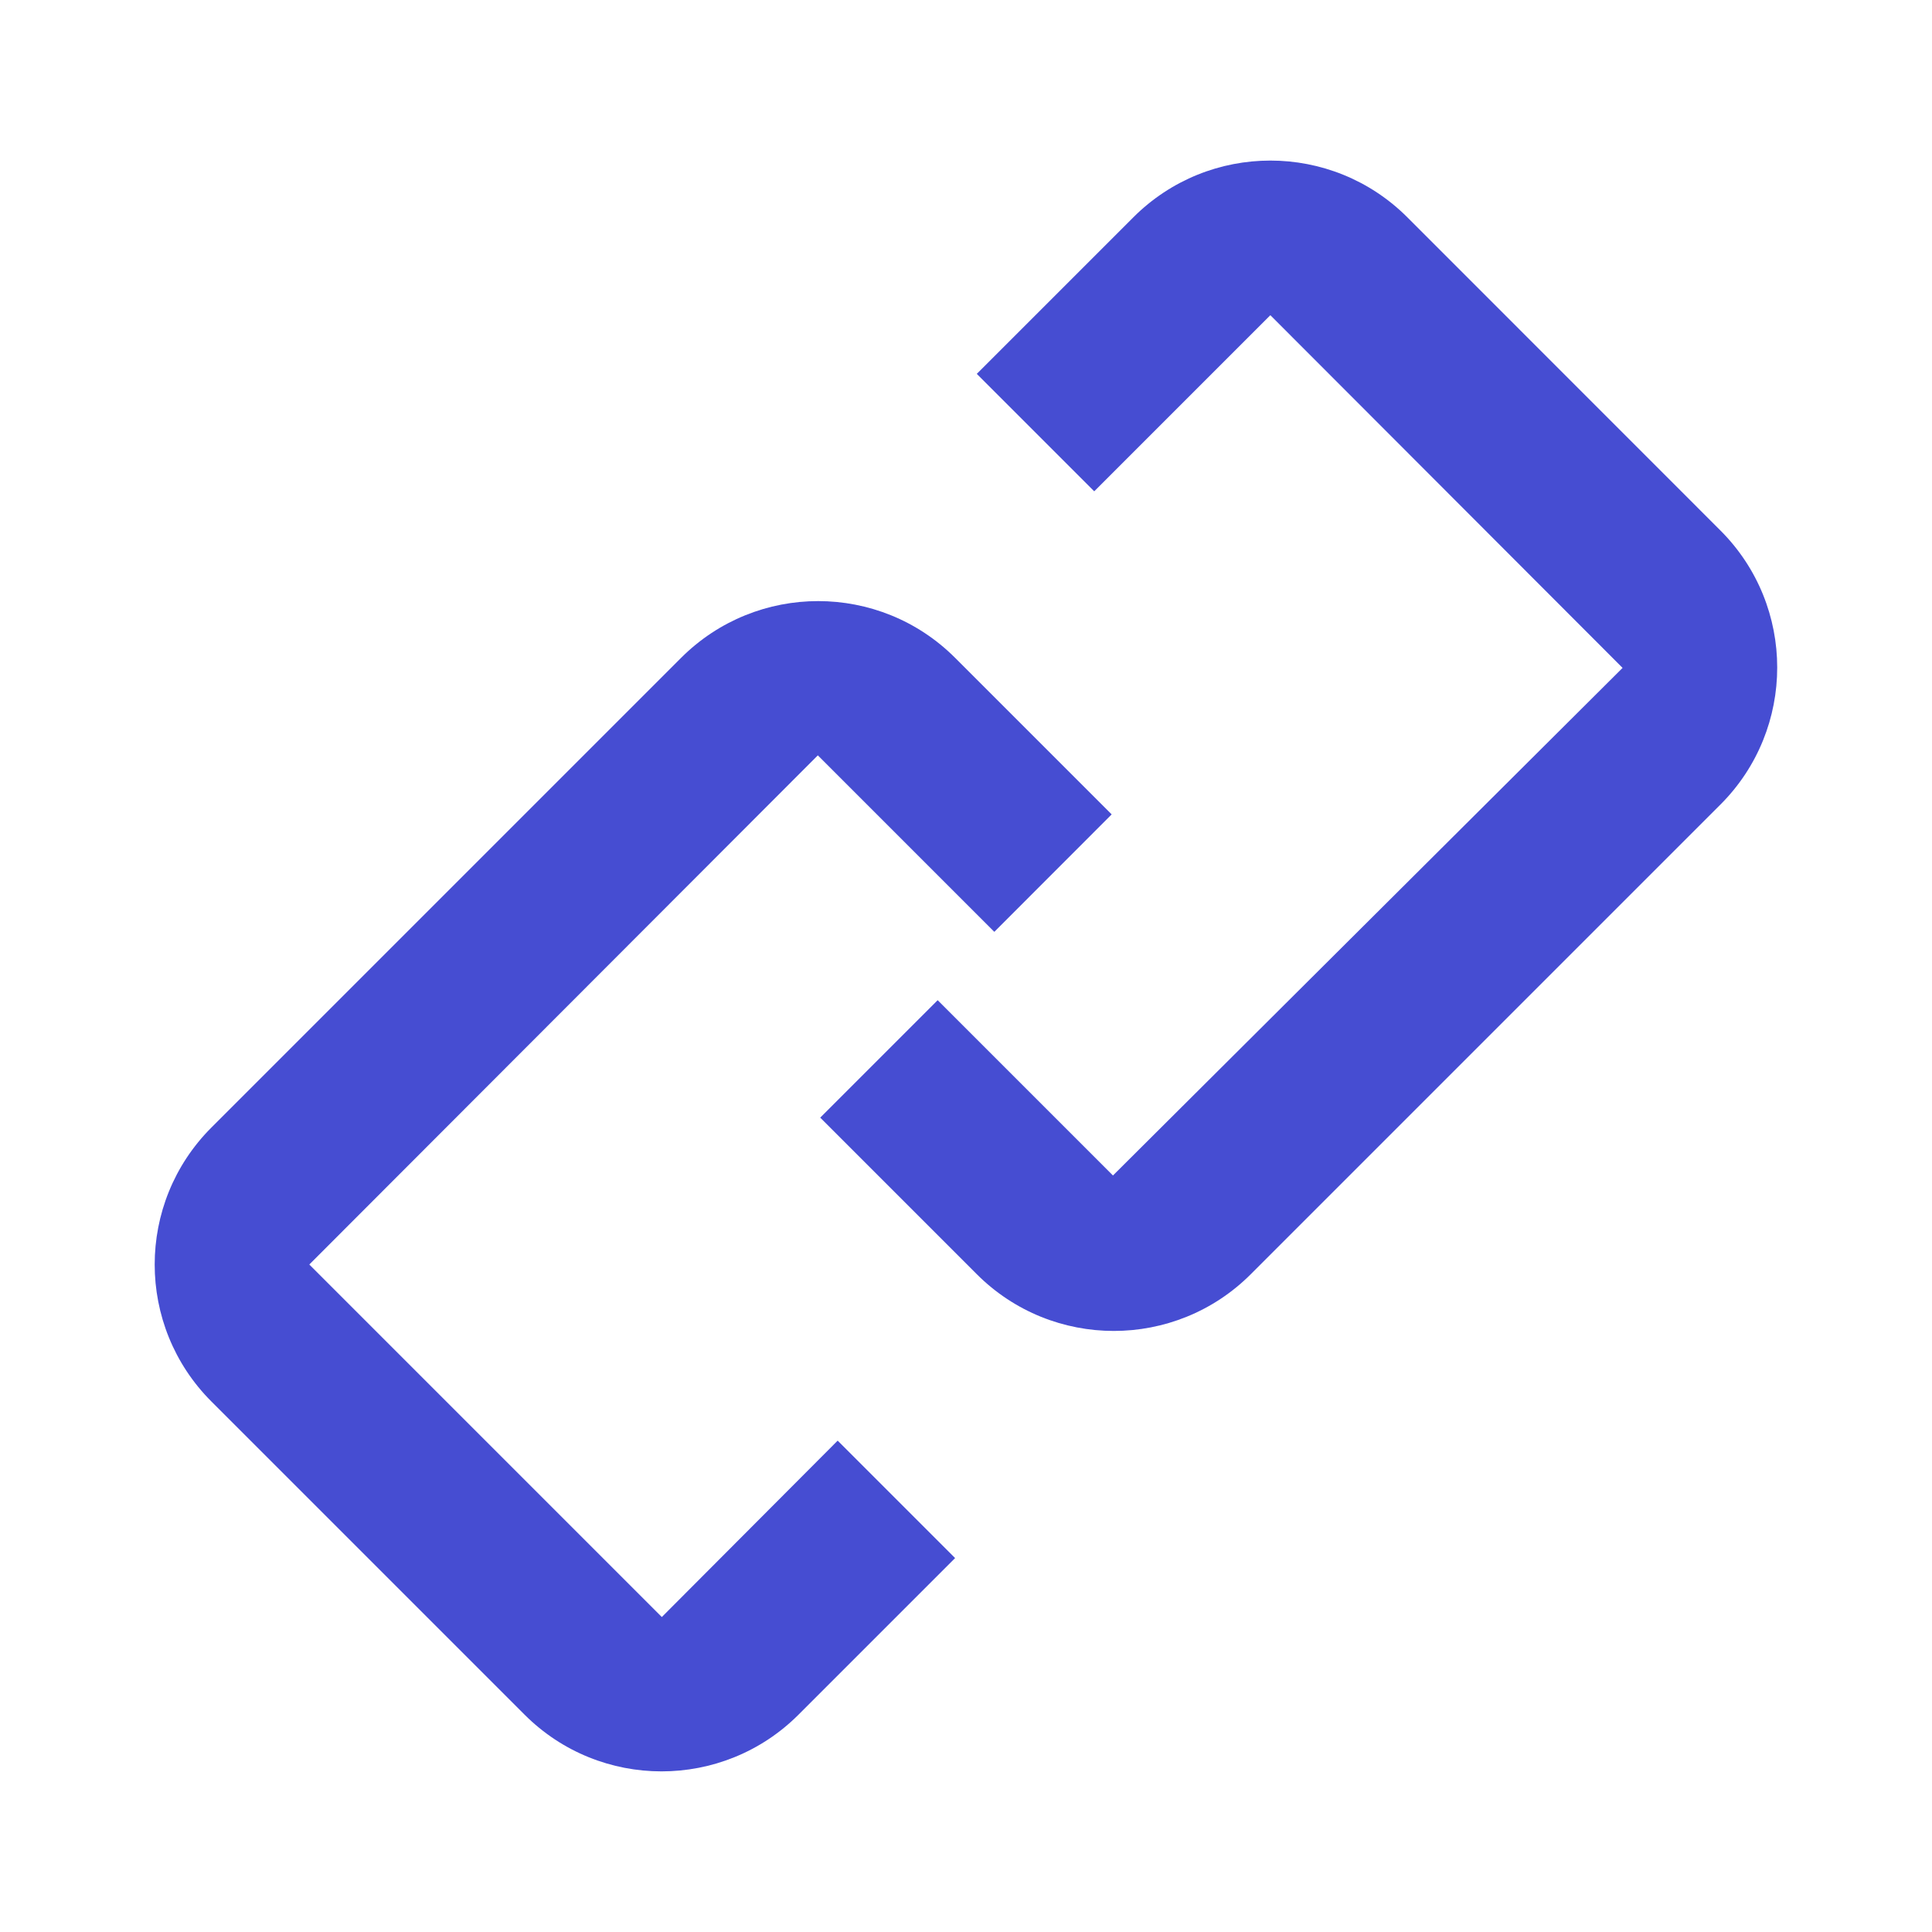
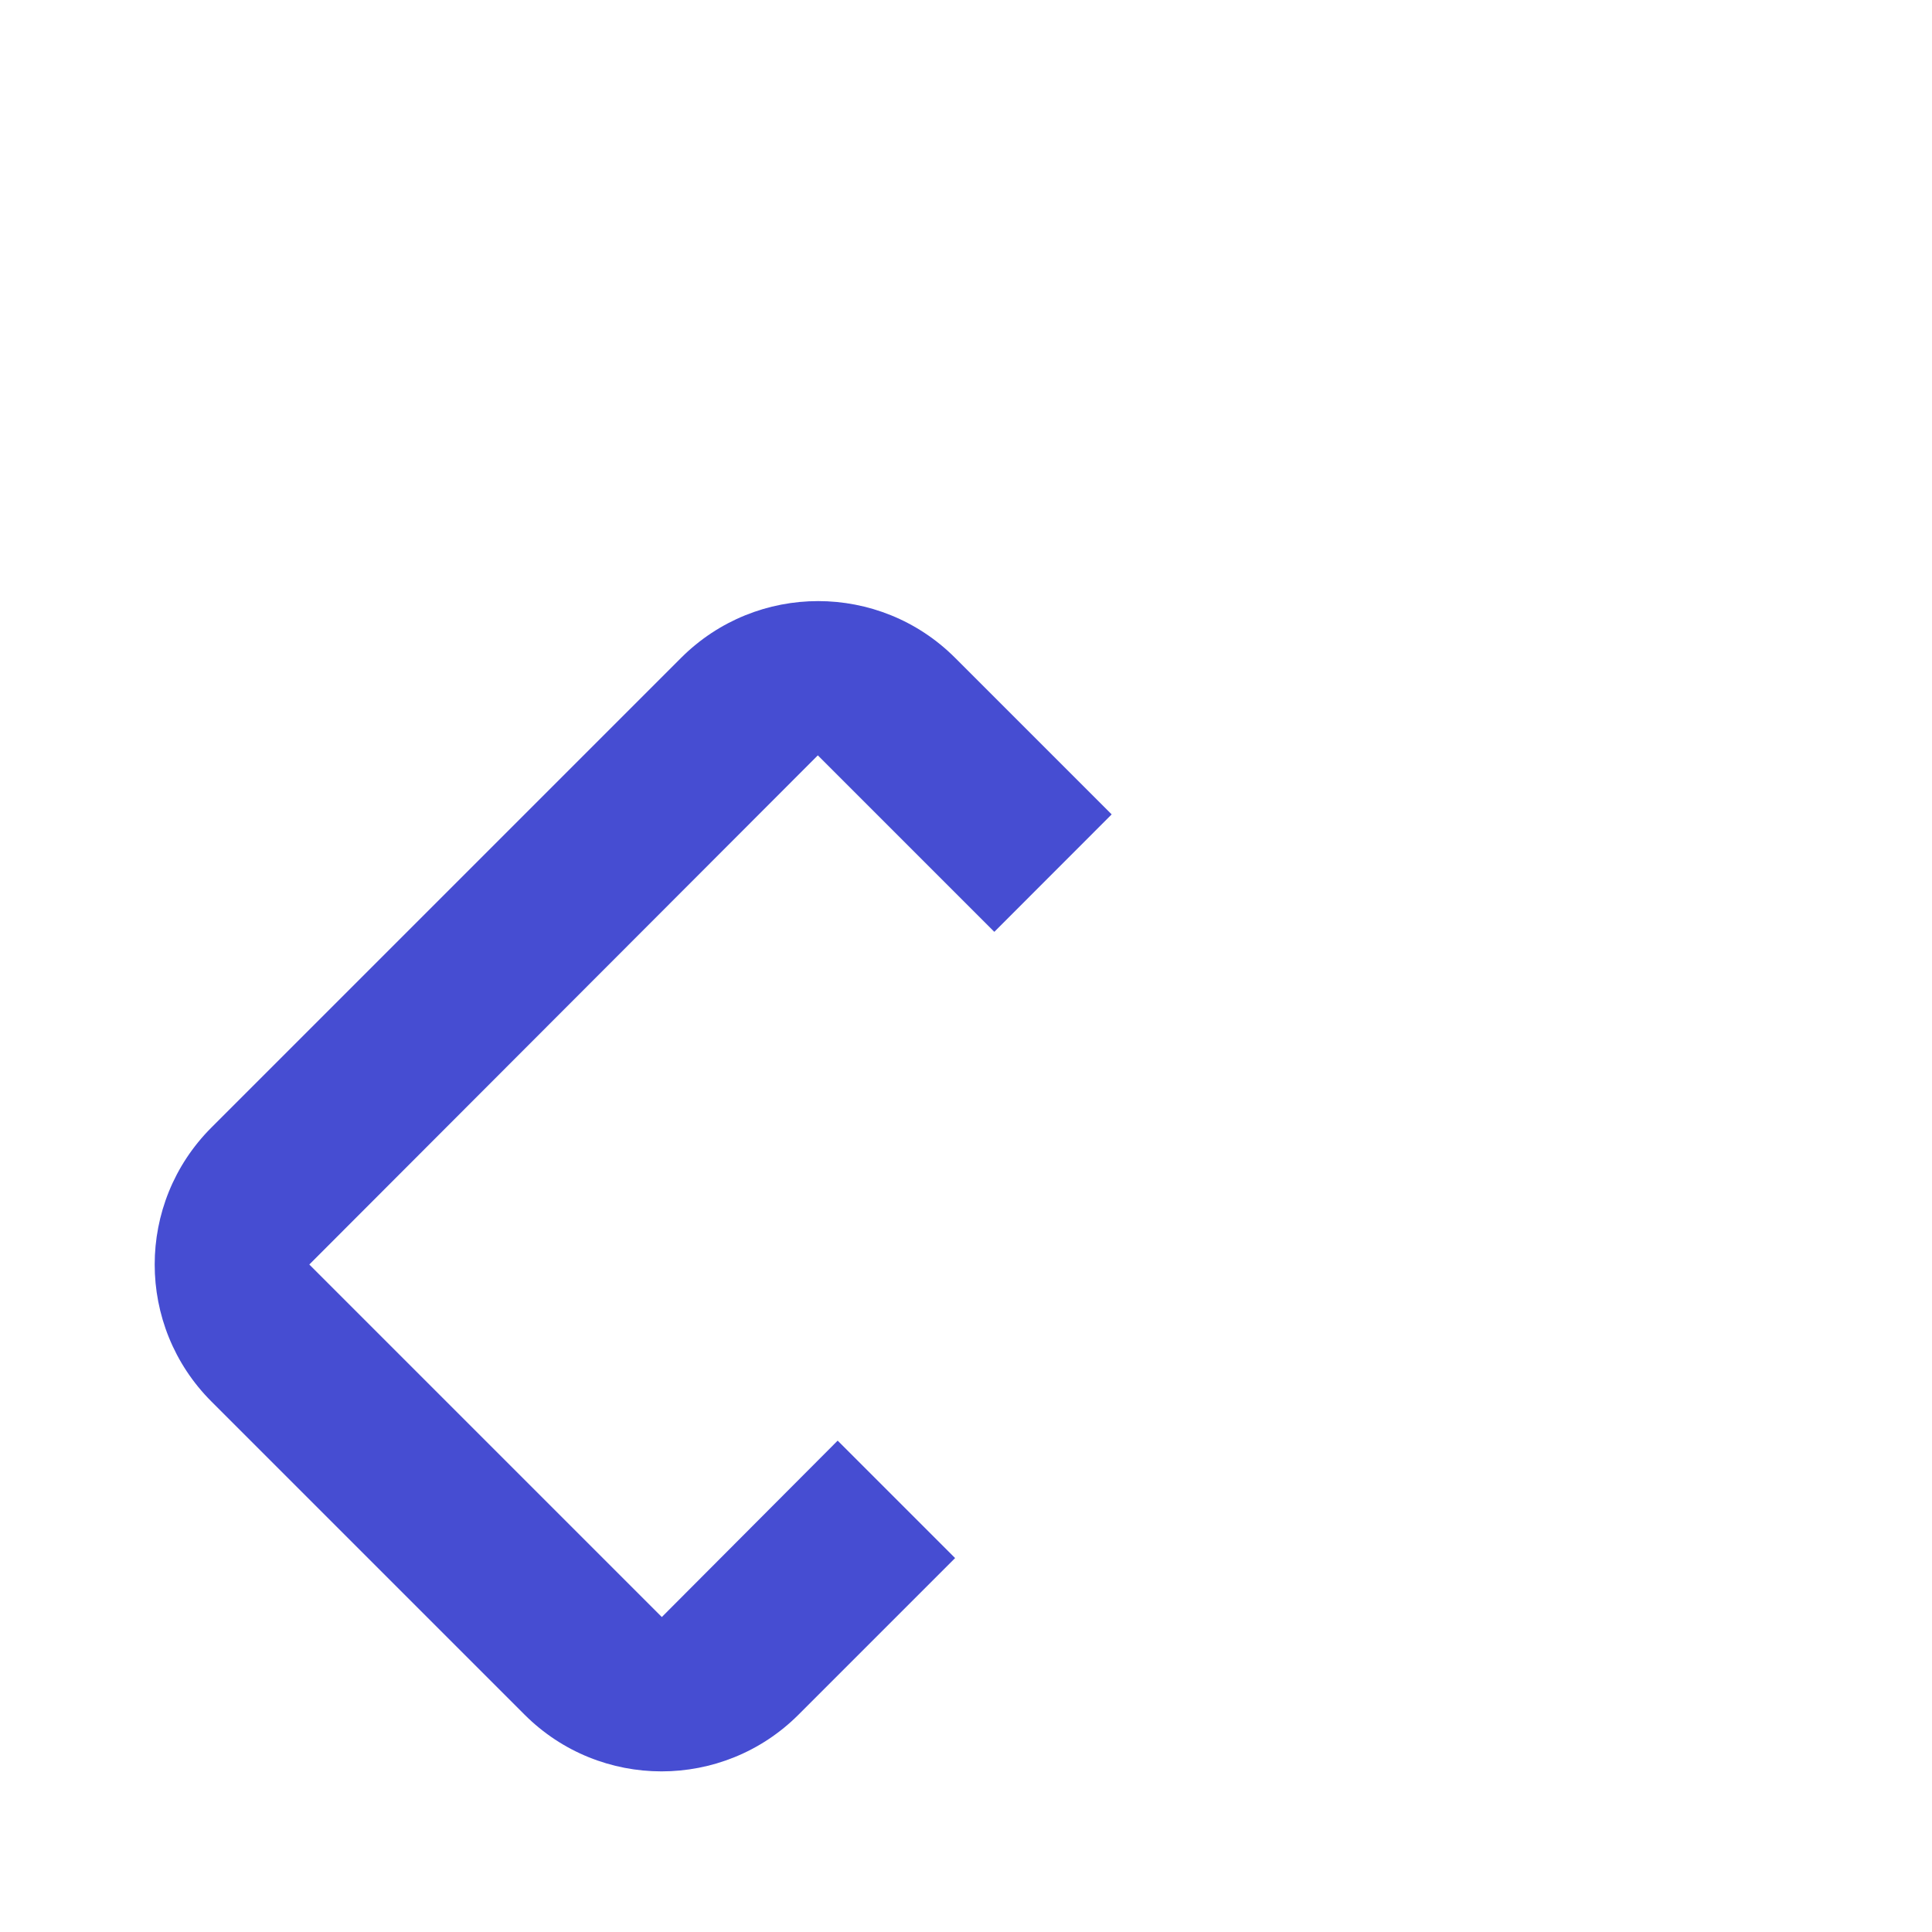
<svg xmlns="http://www.w3.org/2000/svg" xmlns:ns1="http://sodipodi.sourceforge.net/DTD/sodipodi-0.dtd" xmlns:ns2="http://www.inkscape.org/namespaces/inkscape" width="512" height="512" fill="none" version="1.1" id="svg6" ns1:docname="shortlink-new-2.svg" ns2:version="1.2 (dc2aeda, 2022-05-15)">
  <defs id="defs10" />
  <ns1:namedview id="namedview8" pagecolor="#ffffff" bordercolor="#000000" borderopacity="0.25" ns2:showpageshadow="2" ns2:pageopacity="0.0" ns2:pagecheckerboard="0" ns2:deskcolor="#d1d1d1" showgrid="false" ns2:zoom="0.51352486" ns2:cx="43.814822" ns2:cy="638.72273" ns2:window-width="1920" ns2:window-height="1200" ns2:window-x="0" ns2:window-y="0" ns2:window-maximized="0" ns2:current-layer="svg6" />
  <g id="g2302" transform="matrix(24.449,0,0,24.449,-30.055,-37.395)">
-     <path d="m 14.997,4.948 h 0.004 l 3.816,3.821 -5.524,5.502 -1.9,-1.9 -1.273,1.273 1.697,1.697 c 0.82,0.82 2.15,0.82 2.97,0 l 5.091,-5.091 c 0.82,-0.82 0.82,-2.15 0,-2.97 L 16.484,3.885 c -0.82,-0.82 -2.15,-0.82 -2.97,0 l -1.697,1.697 1.273,1.273 z" fill="#464dd2" id="path2" />
    <path d="M 8.403,19.057 4.583,15.237 V 15.235 L 10.094,9.717 12.007,11.63 13.279,10.357 11.582,8.66 C 10.762,7.84 9.433,7.84 8.612,8.66 l -5.091,5.091 c -0.82,0.82 -0.82,2.15 0,2.97 l 3.394,3.394 c 0.82,0.82 2.15,0.82 2.97,0 l 1.697,-1.697 -1.273,-1.273 z" fill="#464dd2" id="path4" />
  </g>
</svg>